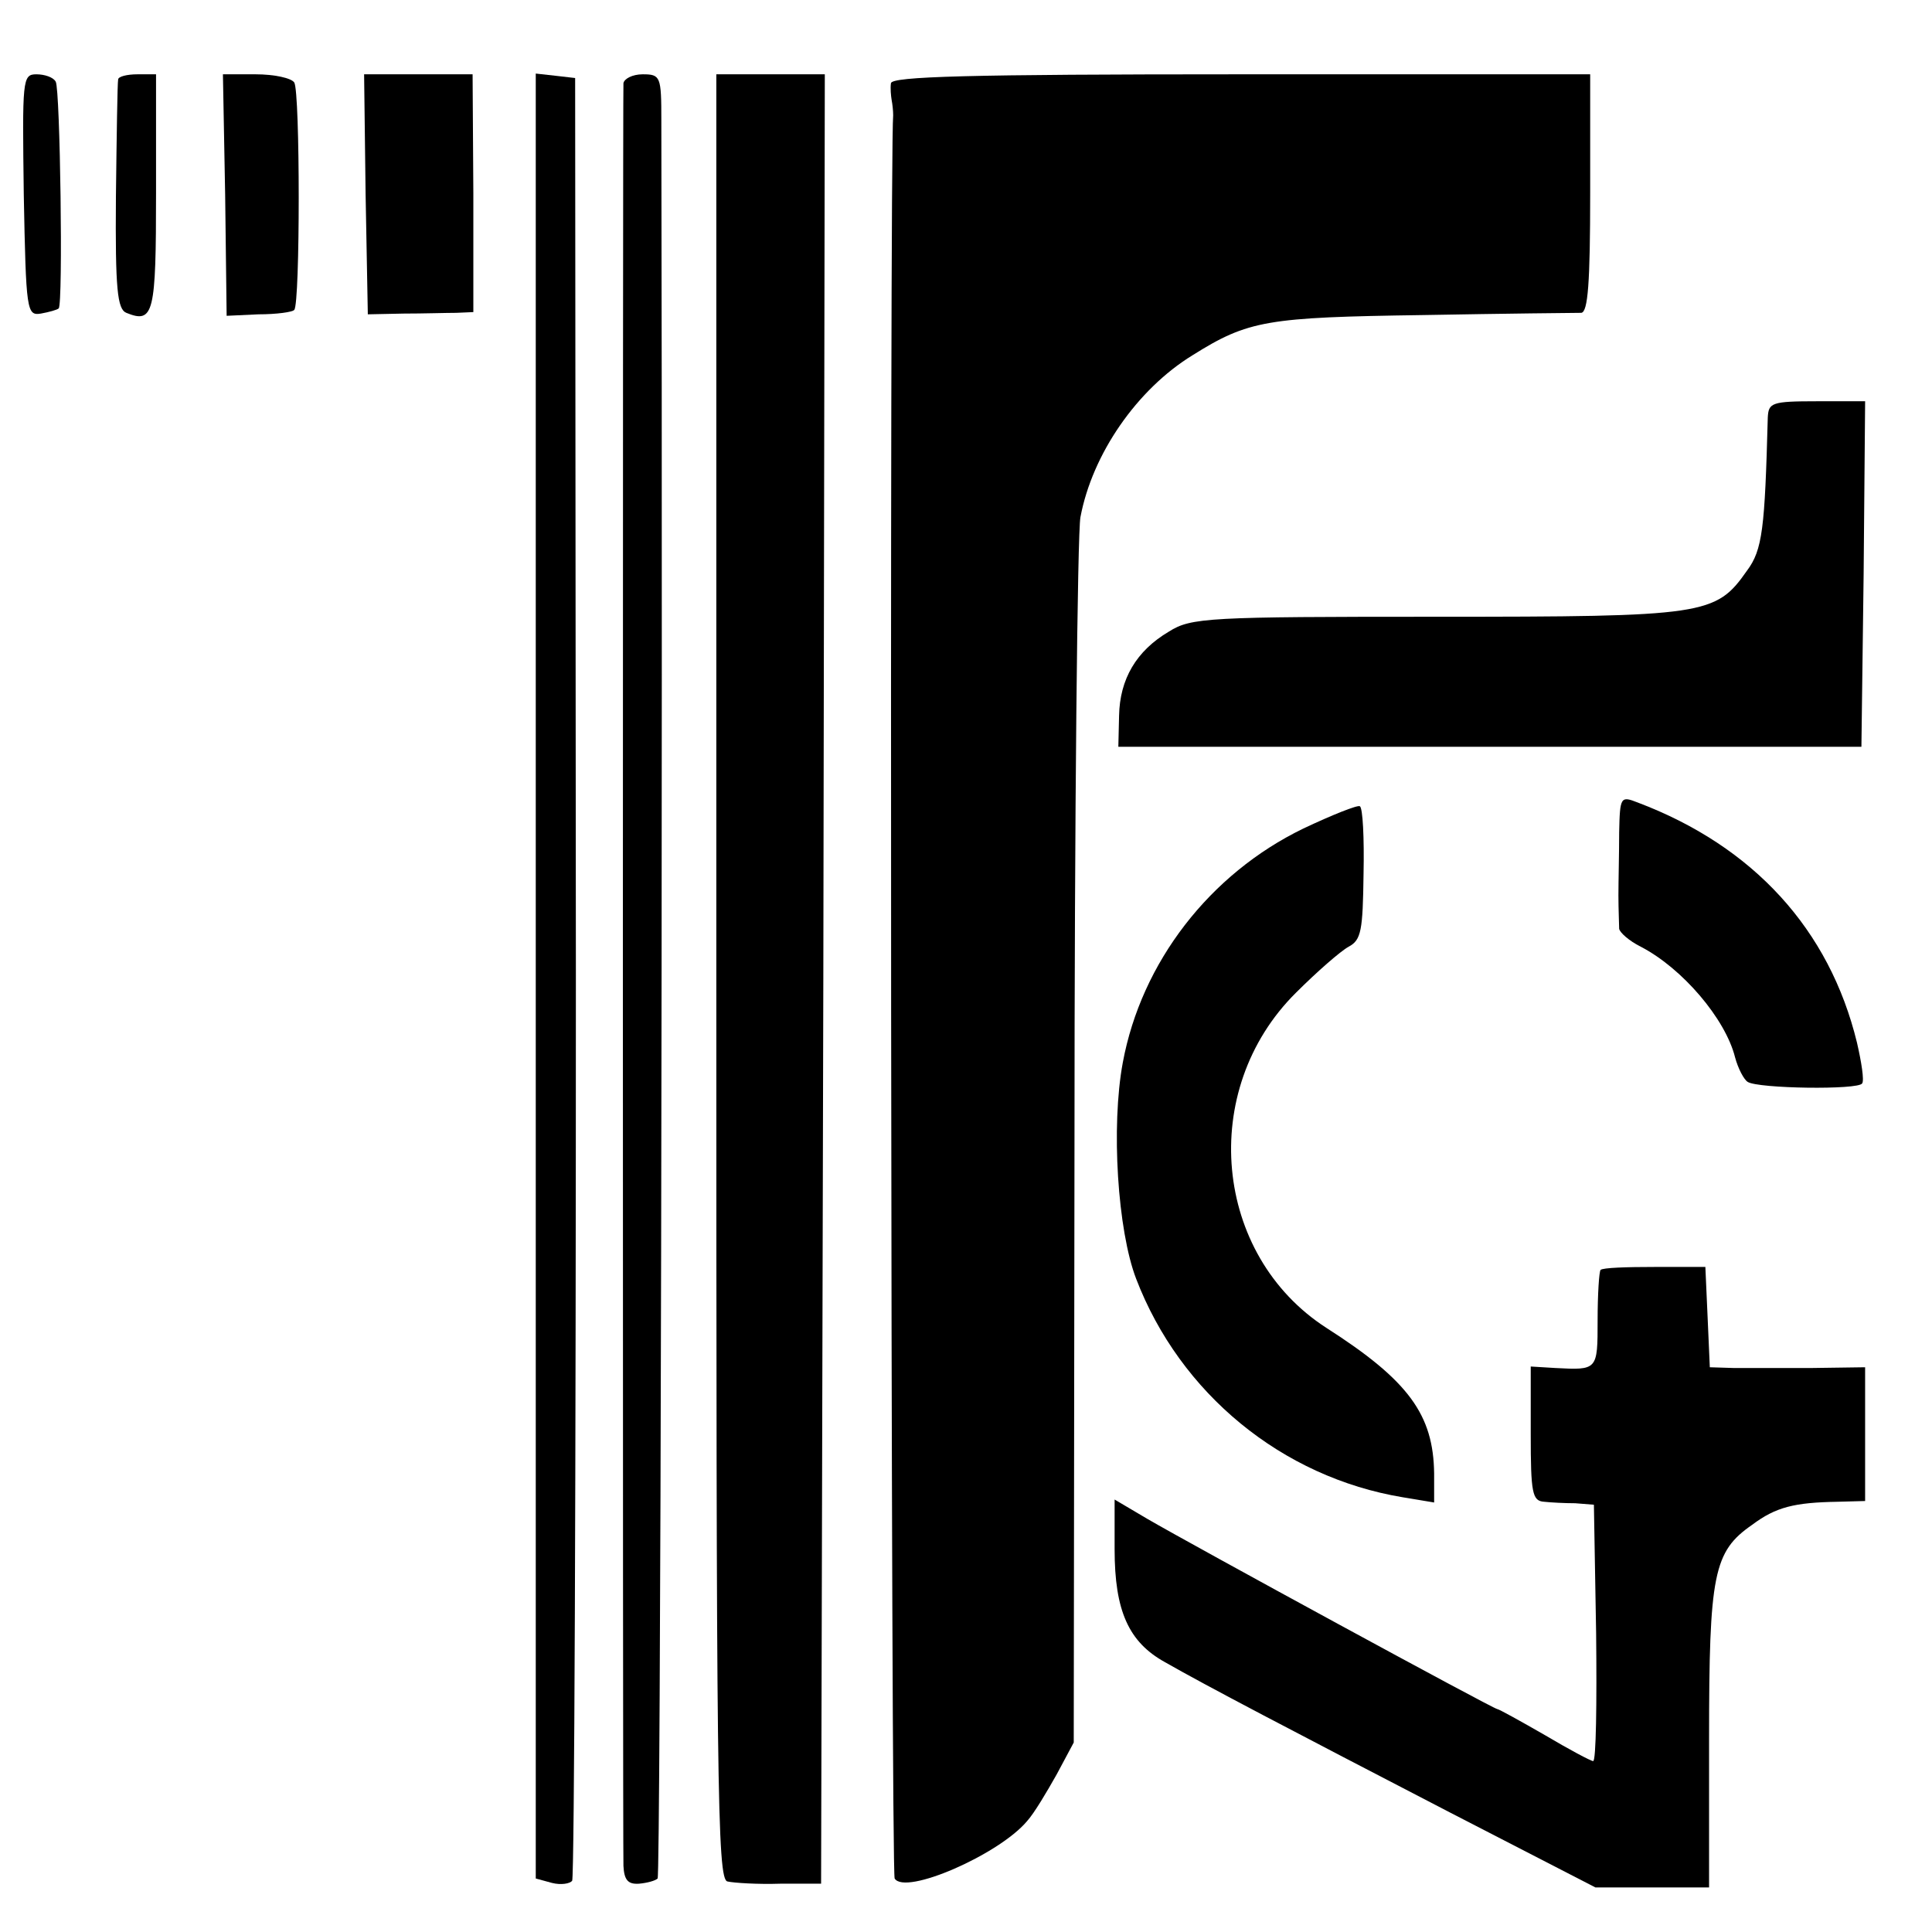
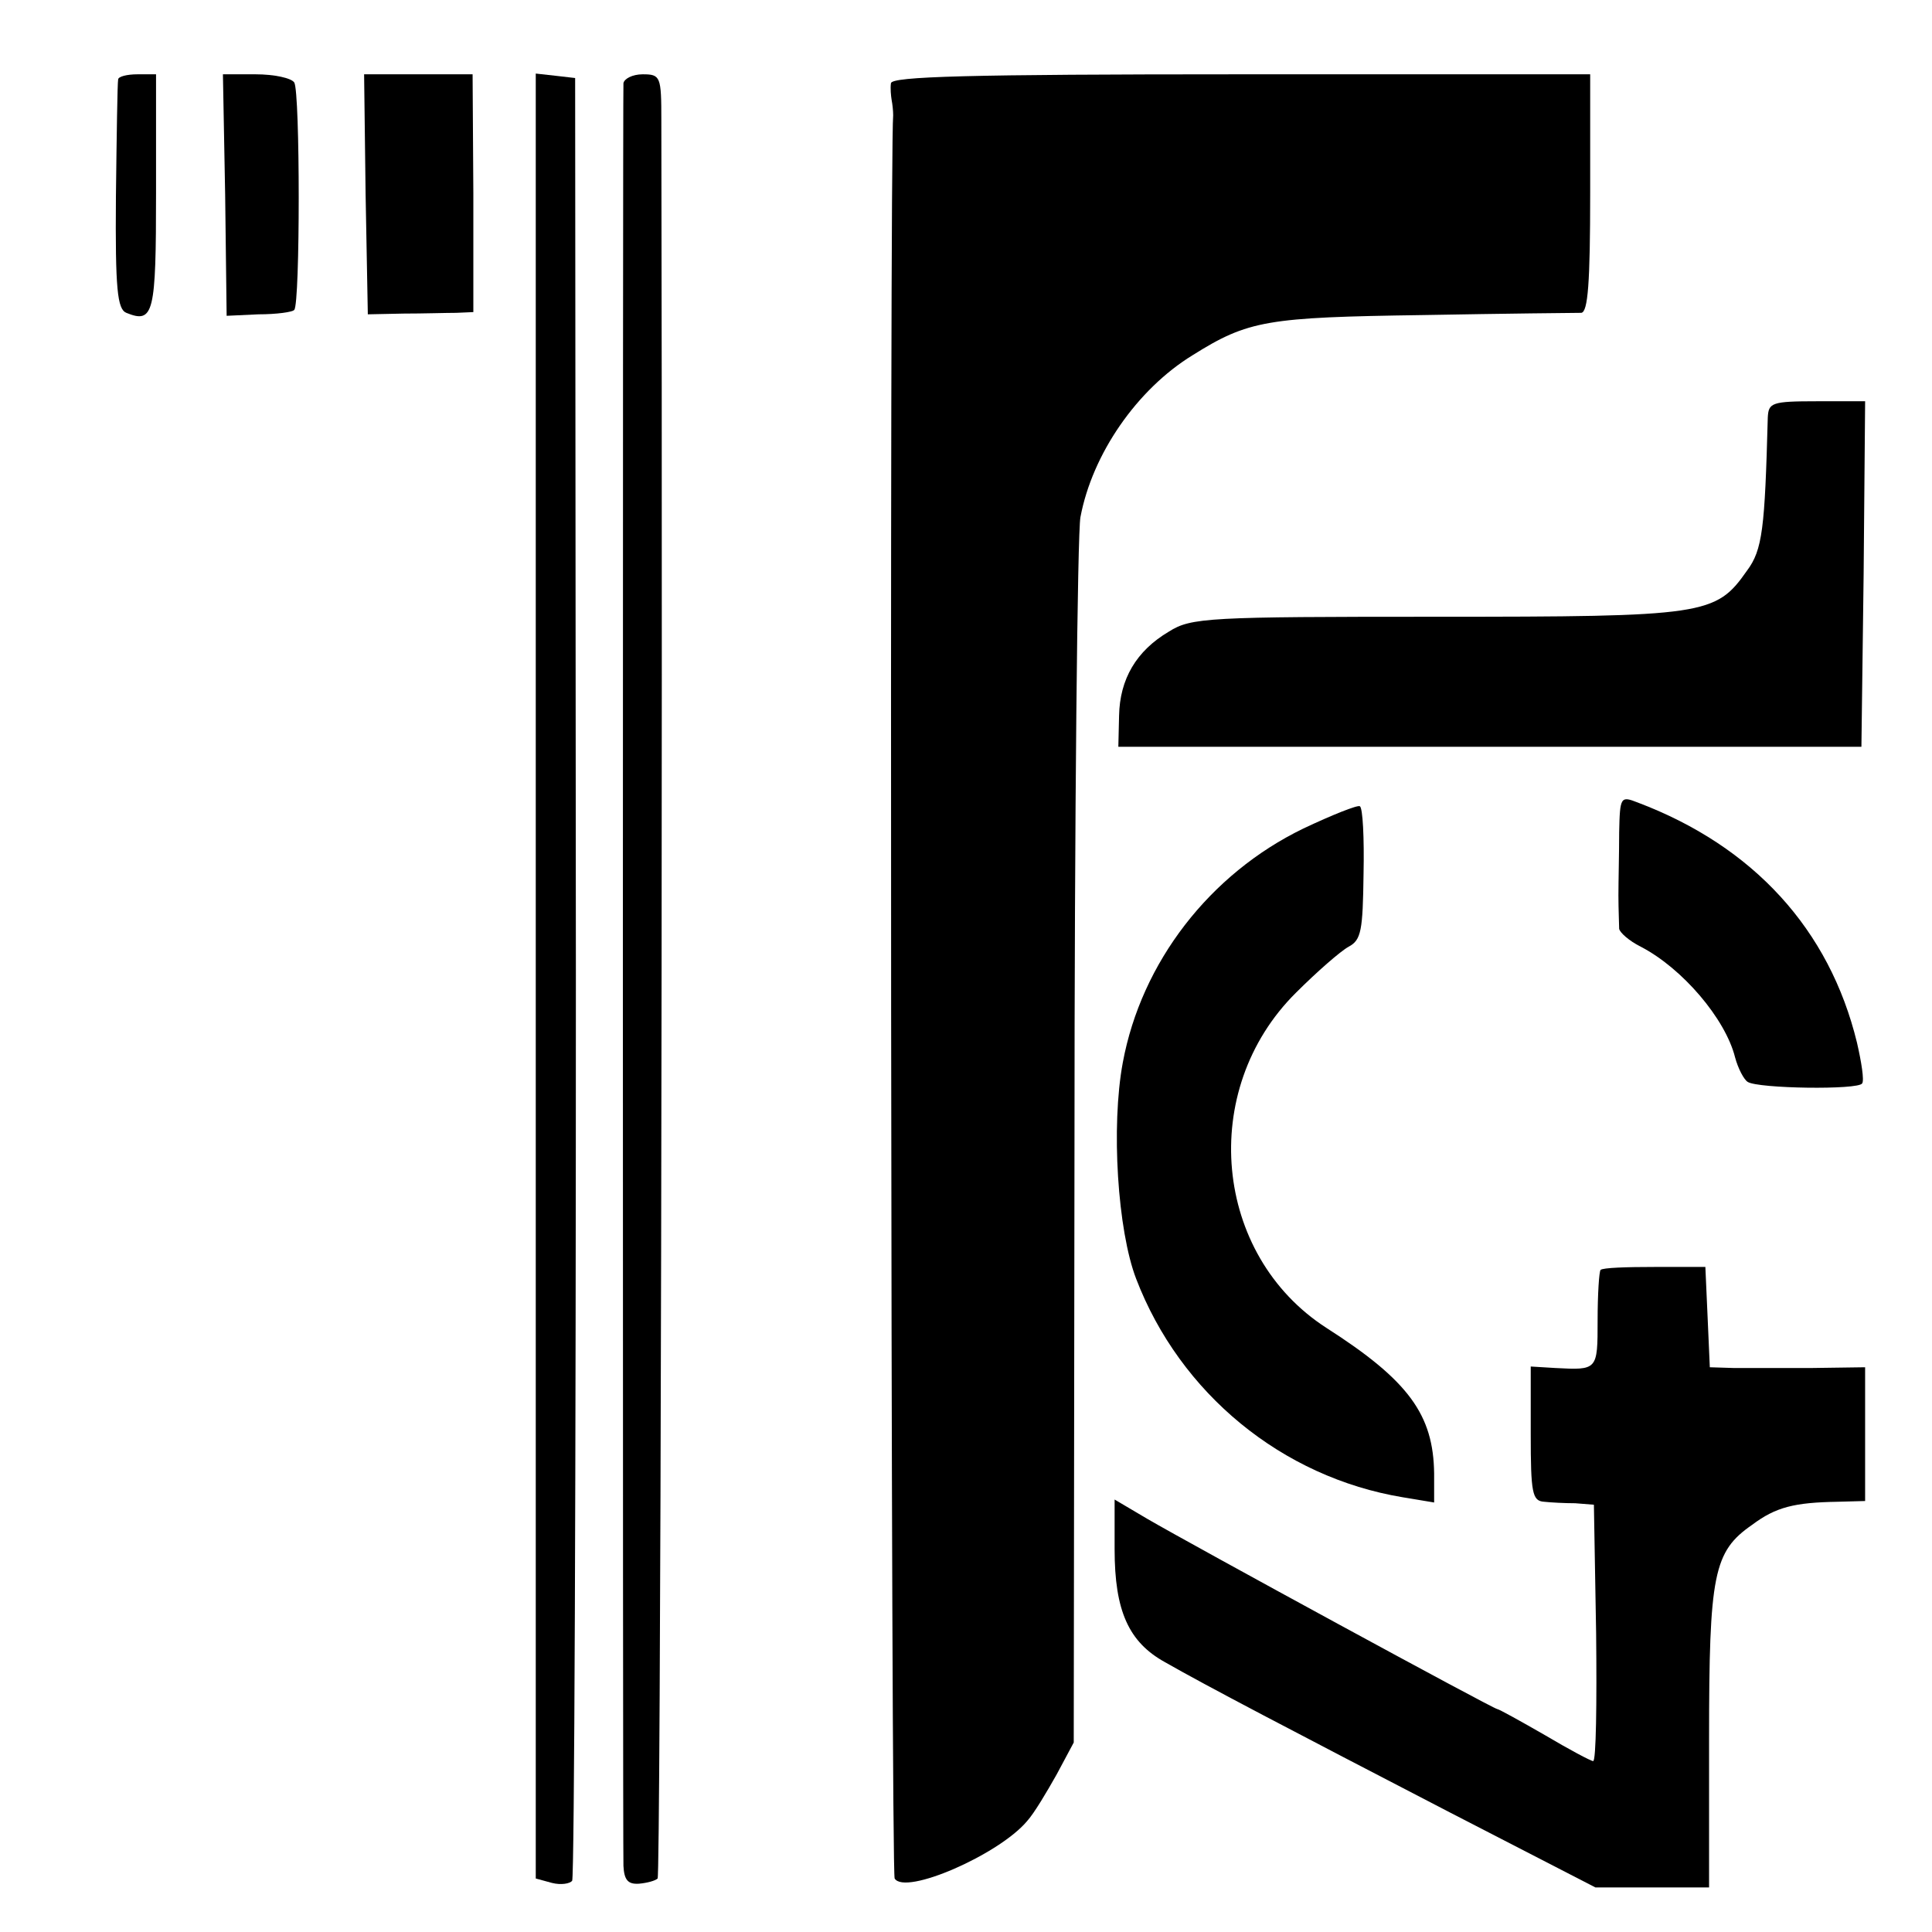
<svg xmlns="http://www.w3.org/2000/svg" version="1.0" width="260pt" height="260pt" viewBox="0 0 260 260" preserveAspectRatio="xMidYMid meet">
  <g transform="translate(0,260) scale(0.1,-0.1)" fill="#000000" stroke="none">
-     <path d="M32 2338 c3 -157 4 -163 23 -160 11 2 22 5 24 7 6 6 2 295 -4 305 -3 6 -15 10 -26 10 -19 0 -19 -7 -17 -162z" />
    <path d="M159 2493 c-1 -5 -2 -75 -3 -158 -1 -125 2 -151 14 -156 37 -15 40 -1 40 162 l0 159 -25 0 c-14 0 -26 -3 -26 -7z" />
    <path d="M303 2338 l2 -163 43 2 c24 0 46 3 48 6 8 8 8 293 0 306 -4 6 -27 11 -52 11 l-44 0 3 -162z" />
    <path d="M492 2339 l3 -162 48 1 c26 0 58 1 71 1 l23 1 0 160 -1 160 -73 0 -73 0 2 -161z" />
    <path d="M721 1287 l0 -1215 22 -6 c12 -3 24 -1 27 3 3 5 5 553 5 1218 l-1 1208 -26 3 -27 3 0 -1214z" />
    <path d="M839 2488 c-1 -17 -1 -2366 0 -2399 1 -19 6 -25 21 -24 11 1 22 4 25 7 4 4 7 1475 5 2366 0 59 -1 62 -25 62 -14 0 -25 -6 -26 -12z" />
-     <path d="M964 1286 c0 -1093 1 -1215 15 -1218 9 -2 41 -4 71 -3 l55 0 3 1218 2 1217 -73 0 -73 0 0 -1214z" />
    <path d="M1199 2488 c-1 -7 0 -17 1 -23 1 -5 2 -14 2 -20 -5 -52 -3 -2365 2 -2373 14 -23 140 32 178 77 10 11 27 40 40 63 l23 43 1 805 c0 443 4 823 8 844 16 85 76 172 151 218 75 47 100 51 310 54 110 2 206 3 213 3 9 1 12 40 12 161 l0 160 -470 0 c-369 0 -470 -3 -471 -12z" />
    <path d="M2379 2038 c-4 -149 -7 -178 -28 -206 -42 -60 -56 -62 -418 -62 -307 0 -330 -1 -360 -20 -44 -26 -66 -64 -67 -113 l-1 -42 500 0 500 0 3 233 2 232 -65 0 c-61 0 -65 -2 -66 -22z" />
    <path d="M2179 1480 c0 -28 -1 -66 -1 -85 0 -19 1 -39 1 -45 1 -5 13 -16 29 -24 56 -29 114 -97 127 -149 4 -15 12 -30 17 -33 14 -9 149 -11 154 -2 3 4 -1 29 -7 55 -37 152 -139 264 -295 323 -23 9 -24 8 -25 -40z" />
    <path d="M1754 1485 c-126 -61 -218 -180 -243 -315 -16 -86 -7 -226 18 -291 59 -154 196 -267 359 -294 l42 -7 0 39 c-1 79 -34 125 -145 196 -152 98 -173 320 -41 451 28 28 60 56 71 62 17 9 19 22 20 98 1 48 -1 89 -5 91 -3 2 -38 -12 -76 -30z" />
    <path d="M2154 891 c-2 -2 -4 -33 -4 -68 0 -67 0 -67 -57 -64 l-33 2 0 -91 c0 -79 2 -90 18 -91 9 -1 28 -2 42 -2 l25 -2 3 -173 c1 -94 0 -172 -4 -172 -3 0 -33 16 -65 35 -33 19 -62 35 -64 35 -5 0 -411 221 -471 256 l-44 26 0 -67 c0 -83 19 -125 68 -152 56 -32 167 -90 383 -202 l196 -101 77 0 76 0 0 200 c0 222 6 252 58 288 32 24 57 30 115 31 l37 1 0 90 0 90 -72 -1 c-40 0 -87 0 -105 0 l-32 1 -3 68 -3 67 -68 0 c-38 0 -70 -1 -73 -4z" />
  </g>
</svg>